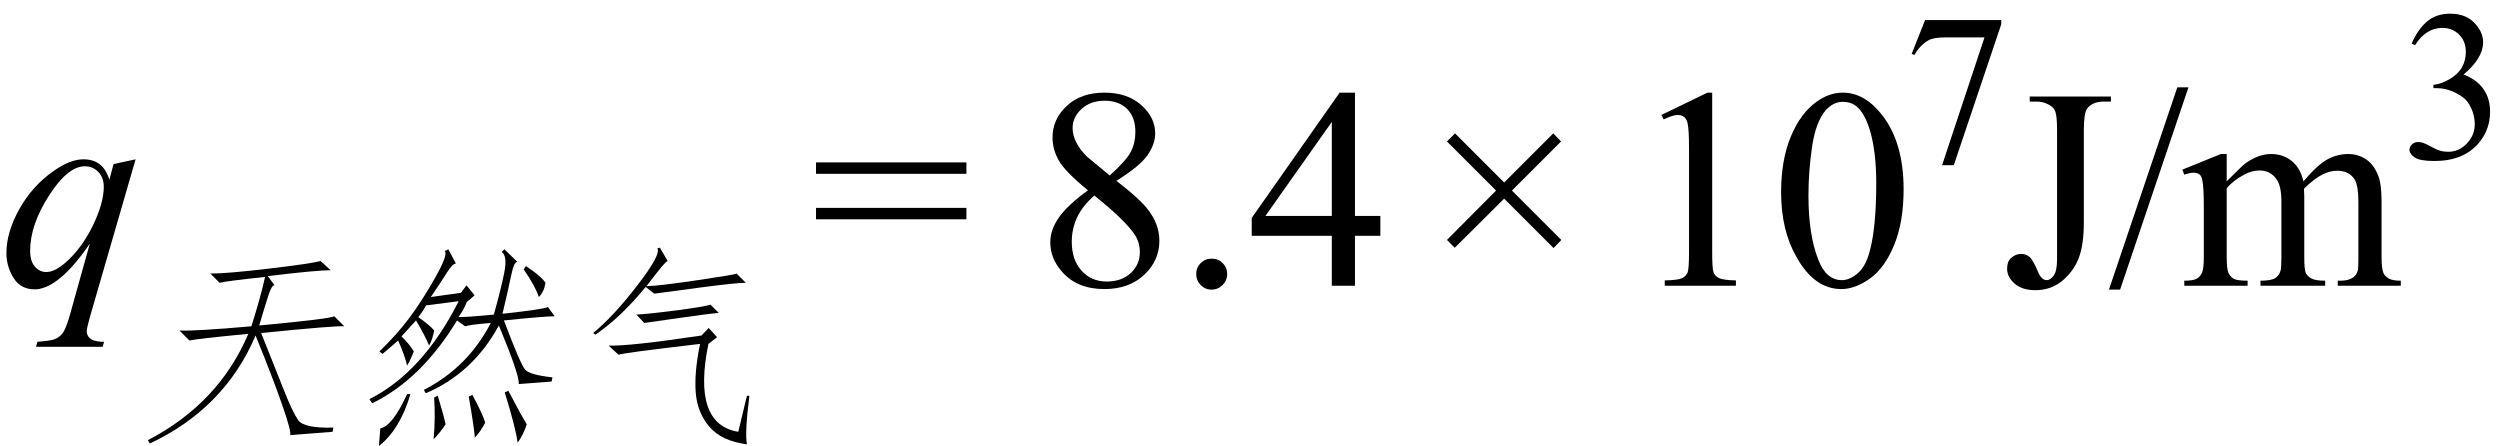
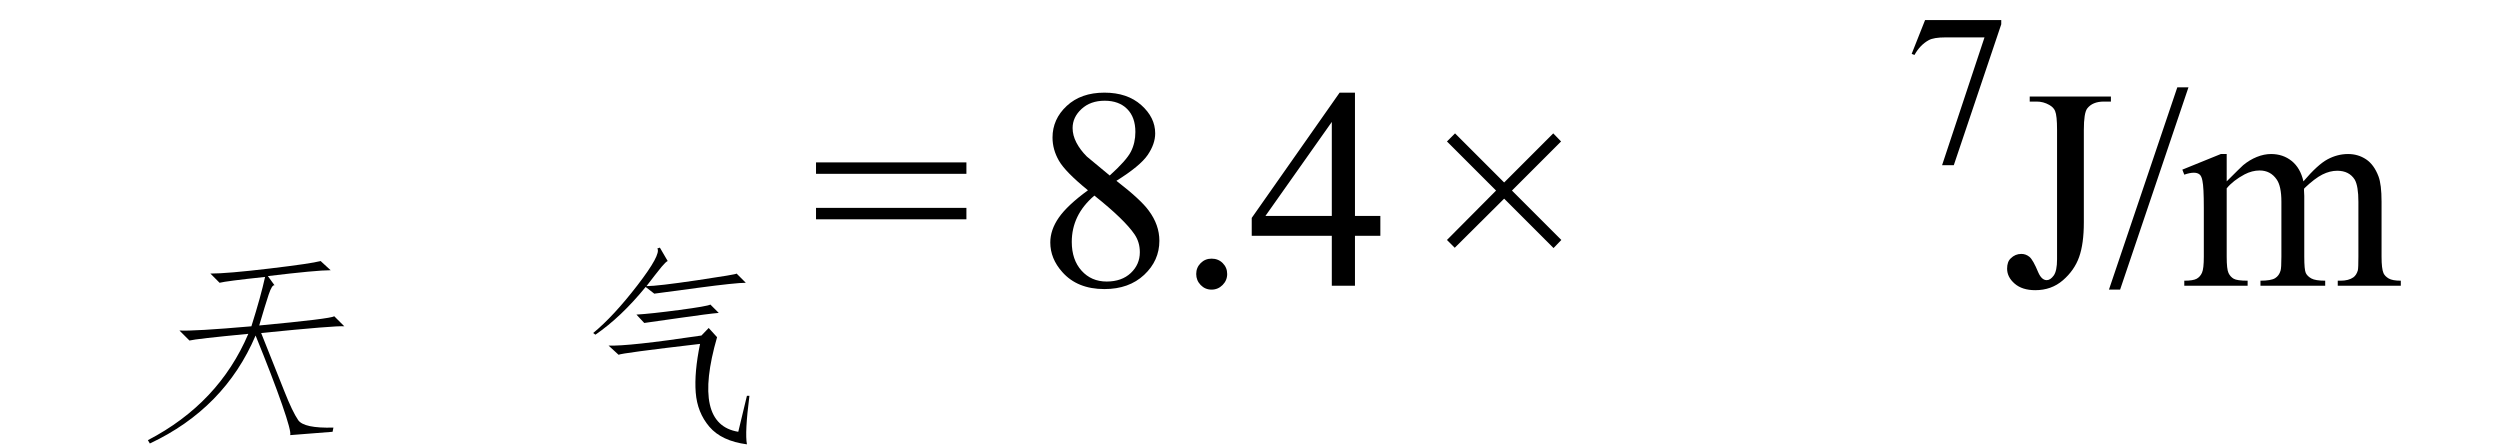
<svg xmlns="http://www.w3.org/2000/svg" stroke-dasharray="none" shape-rendering="auto" font-family="'Dialog'" width="140" text-rendering="auto" fill-opacity="1" contentScriptType="text/ecmascript" color-interpolation="auto" color-rendering="auto" preserveAspectRatio="xMidYMid meet" font-size="12" fill="black" stroke="black" image-rendering="auto" stroke-miterlimit="10" zoomAndPan="magnify" version="1.0" stroke-linecap="square" stroke-linejoin="miter" contentStyleType="text/css" font-style="normal" height="25" stroke-width="1" stroke-dashoffset="0" font-weight="normal" stroke-opacity="1">
  <defs id="genericDefs" />
  <g>
    <g text-rendering="optimizeLegibility" transform="translate(0,16)" color-rendering="optimizeQuality" color-interpolation="linearRGB" image-rendering="optimizeQuality">
-       <path d="M7.594 -7.078 L5.031 1.766 Q4.859 2.375 4.859 2.547 Q4.859 2.719 4.953 2.852 Q5.047 2.984 5.203 3.047 Q5.438 3.141 5.828 3.141 L5.75 3.422 L2.016 3.422 L2.094 3.141 Q2.859 3.078 3.047 3 Q3.344 2.891 3.531 2.625 Q3.719 2.359 3.953 1.5 L5.031 -2.359 Q4 -0.844 3.109 -0.234 Q2.484 0.203 1.938 0.203 Q1.156 0.203 0.758 -0.438 Q0.359 -1.078 0.359 -1.828 Q0.359 -3 1.086 -4.297 Q1.812 -5.594 3 -6.422 Q3.922 -7.078 4.672 -7.078 Q5.219 -7.078 5.578 -6.805 Q5.938 -6.531 6.125 -5.938 L6.359 -6.812 L7.594 -7.078 ZM5.812 -5.547 Q5.812 -6.047 5.508 -6.367 Q5.203 -6.688 4.75 -6.688 Q3.797 -6.688 2.742 -5.047 Q1.688 -3.406 1.688 -1.953 Q1.688 -1.375 1.953 -1.07 Q2.219 -0.766 2.594 -0.766 Q3.062 -0.766 3.672 -1.297 Q4.578 -2.094 5.195 -3.359 Q5.812 -4.625 5.812 -5.547 Z" stroke="none" />
-     </g>
+       </g>
    <g text-rendering="optimizeLegibility" transform="translate(7.594,23.711)" color-rendering="optimizeQuality" color-interpolation="linearRGB" image-rendering="optimizeQuality">
      <path d="M8.203 -1.055 Q7.672 -2.578 6.719 -4.922 Q4.984 -0.844 0.797 1.125 L0.688 0.938 Q4.656 -1.125 6.312 -5.016 Q3.359 -4.734 3.016 -4.641 L2.453 -5.203 Q3.25 -5.156 6.484 -5.438 Q7.016 -7.125 7.25 -8.203 Q5.047 -7.969 4.703 -7.875 L4.188 -8.391 Q5.125 -8.391 7.492 -8.672 Q9.859 -8.953 10.359 -9.094 L10.922 -8.578 Q10.125 -8.578 7.406 -8.25 L7.781 -7.734 Q7.641 -7.781 7.453 -7.219 Q7.266 -6.656 6.922 -5.484 Q10.922 -5.859 11.125 -6 L11.688 -5.438 Q11.234 -5.484 7.031 -5.062 Q7.875 -2.953 8.328 -1.805 Q8.781 -0.656 9.102 -0.188 Q9.422 0.281 11.078 0.234 L11.031 0.469 L8.656 0.656 Q8.734 0.469 8.203 -1.055 Z" stroke="none" />
    </g>
    <g text-rendering="optimizeLegibility" transform="translate(19.281,23.711)" color-rendering="optimizeQuality" color-interpolation="linearRGB" image-rendering="optimizeQuality">
-       <path d="M5.031 -5.203 Q4.953 -4.734 4.75 -4.359 Q4.516 -4.922 4.016 -5.766 Q3.594 -5.297 3.203 -4.875 Q3.719 -4.359 3.891 -4.031 Q3.734 -3.609 3.516 -3.234 Q3.391 -3.797 3.016 -4.641 L2.141 -3.891 L1.969 -4.031 Q2.938 -4.969 3.641 -5.906 Q4.344 -6.844 5.086 -8.156 Q5.828 -9.469 5.625 -9.656 L5.828 -9.75 L6.25 -8.953 Q6.062 -8.953 5.742 -8.438 Q5.422 -7.922 4.844 -7.078 L6.531 -7.312 L6.844 -7.734 L7.297 -7.172 L6.859 -6.797 Q6.703 -6.375 6.391 -5.953 Q6.953 -5.953 8.375 -6.094 Q8.781 -7.547 8.961 -8.461 Q9.141 -9.375 8.812 -9.609 L8.969 -9.75 L9.688 -9.047 Q9.5 -9.047 9.352 -8.32 Q9.203 -7.594 8.859 -6.141 Q11.062 -6.375 11.406 -6.516 L11.781 -6 Q11.219 -6 8.938 -5.766 Q9.859 -3.328 10.117 -3.023 Q10.375 -2.719 11.656 -2.578 L11.609 -2.344 L9.766 -2.203 Q9.844 -2.625 8.656 -5.484 Q7.203 -2.812 4.562 -1.688 L4.453 -1.875 Q6.922 -3.141 8.203 -5.625 Q7.016 -5.531 6.766 -5.438 L6.312 -5.766 Q4.328 -2.484 1.562 -1.125 L1.406 -1.359 Q4.391 -2.859 6.406 -6.844 L4.578 -6.609 Q4.375 -6.234 4.141 -5.953 Q4.812 -5.484 5.031 -5.203 ZM8.984 -1.734 L9.188 -1.828 Q9.844 -0.562 10.219 0.047 Q10 0.703 9.703 1.078 Q9.609 0.281 8.984 -1.734 ZM1.938 1.266 L2.016 0.281 Q2.703 0.141 3.516 -1.641 L3.703 -1.641 Q3.125 0.328 1.938 1.266 ZM6.969 -1.5 L7.172 -1.594 Q7.734 -0.562 7.891 -0.047 Q7.656 0.422 7.312 0.797 Q7.25 0.094 6.969 -1.5 ZM5.031 -1.453 L5.234 -1.547 Q5.562 -0.469 5.672 0.047 Q5.406 0.469 5 0.891 Q5.109 -0.281 5.031 -1.453 ZM10.047 -8.625 L10.172 -8.812 Q11.016 -8.25 11.266 -7.875 Q11.188 -7.359 10.891 -7.078 Q10.719 -7.641 10.047 -8.625 Z" stroke="none" />
-     </g>
+       </g>
    <g text-rendering="optimizeLegibility" transform="translate(31.062,23.711)" color-rendering="optimizeQuality" color-interpolation="linearRGB" image-rendering="optimizeQuality">
-       <path d="M10.906 -1.547 Q10.641 0.516 10.766 1.172 Q9.344 0.984 8.664 0.188 Q7.984 -0.609 7.898 -1.734 Q7.812 -2.859 8.141 -4.453 Q3.734 -3.938 3.578 -3.844 L3.016 -4.359 Q4.125 -4.312 8.219 -4.922 L8.625 -5.344 L9.094 -4.828 L8.609 -4.453 Q7.688 0.047 10.281 0.469 L10.766 -1.547 L10.906 -1.547 ZM7.969 -8.016 Q10.188 -8.344 10.188 -8.391 L10.703 -7.875 Q10.141 -7.875 8.031 -7.594 Q5.922 -7.312 5.578 -7.266 L5.094 -7.641 Q3.719 -5.953 2.281 -4.969 L2.156 -5.062 Q3.297 -6 4.633 -7.734 Q5.969 -9.469 5.75 -9.797 L5.891 -9.844 L6.328 -9.094 Q6.219 -9.047 5.984 -8.766 Q5.641 -8.344 5.141 -7.688 Q5.75 -7.688 7.969 -8.016 ZM9.188 -6.188 Q8.625 -6.141 6.992 -5.906 Q5.359 -5.672 5.016 -5.625 L4.578 -6.094 Q5.391 -6.141 6.977 -6.352 Q8.562 -6.562 8.719 -6.656 L9.188 -6.188 Z" stroke="none" />
+       <path d="M10.906 -1.547 Q10.641 0.516 10.766 1.172 Q9.344 0.984 8.664 0.188 Q7.984 -0.609 7.898 -1.734 Q7.812 -2.859 8.141 -4.453 Q3.734 -3.938 3.578 -3.844 L3.016 -4.359 Q4.125 -4.312 8.219 -4.922 L8.625 -5.344 L9.094 -4.828 Q7.688 0.047 10.281 0.469 L10.766 -1.547 L10.906 -1.547 ZM7.969 -8.016 Q10.188 -8.344 10.188 -8.391 L10.703 -7.875 Q10.141 -7.875 8.031 -7.594 Q5.922 -7.312 5.578 -7.266 L5.094 -7.641 Q3.719 -5.953 2.281 -4.969 L2.156 -5.062 Q3.297 -6 4.633 -7.734 Q5.969 -9.469 5.75 -9.797 L5.891 -9.844 L6.328 -9.094 Q6.219 -9.047 5.984 -8.766 Q5.641 -8.344 5.141 -7.688 Q5.75 -7.688 7.969 -8.016 ZM9.188 -6.188 Q8.625 -6.141 6.992 -5.906 Q5.359 -5.672 5.016 -5.625 L4.578 -6.094 Q5.391 -6.141 6.977 -6.352 Q8.562 -6.562 8.719 -6.656 L9.188 -6.188 Z" stroke="none" />
    </g>
    <g text-rendering="optimizeLegibility" transform="translate(45.4,16)" color-rendering="optimizeQuality" color-interpolation="linearRGB" image-rendering="optimizeQuality">
      <path d="M0.297 -6.906 L8.719 -6.906 L8.719 -6.266 L0.297 -6.266 L0.297 -6.906 ZM0.297 -4.359 L8.719 -4.359 L8.719 -3.719 L0.297 -3.719 L0.297 -4.359 Z" stroke="none" />
    </g>
    <g text-rendering="optimizeLegibility" transform="translate(57.847,16)" color-rendering="optimizeQuality" color-interpolation="linearRGB" image-rendering="optimizeQuality">
      <path d="M3.078 -5.344 Q1.812 -6.375 1.453 -7 Q1.094 -7.625 1.094 -8.297 Q1.094 -9.328 1.891 -10.07 Q2.688 -10.812 4 -10.812 Q5.281 -10.812 6.062 -10.117 Q6.844 -9.422 6.844 -8.531 Q6.844 -7.938 6.422 -7.32 Q6 -6.703 4.672 -5.875 Q6.047 -4.812 6.484 -4.203 Q7.078 -3.406 7.078 -2.516 Q7.078 -1.406 6.227 -0.609 Q5.375 0.188 4 0.188 Q2.484 0.188 1.641 -0.766 Q0.969 -1.516 0.969 -2.422 Q0.969 -3.125 1.445 -3.812 Q1.922 -4.5 3.078 -5.344 ZM4.297 -6.172 Q5.234 -7.016 5.484 -7.508 Q5.734 -8 5.734 -8.609 Q5.734 -9.438 5.273 -9.898 Q4.812 -10.359 4.016 -10.359 Q3.219 -10.359 2.719 -9.898 Q2.219 -9.438 2.219 -8.828 Q2.219 -8.422 2.43 -8.016 Q2.641 -7.609 3.016 -7.234 L4.297 -6.172 ZM3.438 -5.047 Q2.797 -4.5 2.484 -3.852 Q2.172 -3.203 2.172 -2.453 Q2.172 -1.453 2.719 -0.844 Q3.266 -0.234 4.125 -0.234 Q4.969 -0.234 5.477 -0.711 Q5.984 -1.188 5.984 -1.875 Q5.984 -2.438 5.688 -2.875 Q5.125 -3.703 3.438 -5.047 ZM10 -1.516 Q10.375 -1.516 10.625 -1.266 Q10.875 -1.016 10.875 -0.656 Q10.875 -0.297 10.617 -0.039 Q10.359 0.219 10 0.219 Q9.641 0.219 9.391 -0.039 Q9.141 -0.297 9.141 -0.656 Q9.141 -1.016 9.391 -1.266 Q9.641 -1.516 10 -1.516 ZM19.453 -3.906 L19.453 -2.797 L18.031 -2.797 L18.031 0 L16.734 0 L16.734 -2.797 L12.25 -2.797 L12.25 -3.797 L17.172 -10.812 L18.031 -10.812 L18.031 -3.906 L19.453 -3.906 ZM16.734 -3.906 L16.734 -9.172 L13.016 -3.906 L16.734 -3.906 Z" stroke="none" />
    </g>
    <g text-rendering="optimizeLegibility" transform="translate(79.732,16)" color-rendering="optimizeQuality" color-interpolation="linearRGB" image-rendering="optimizeQuality">
      <path d="M1.297 -2.562 L4.047 -5.328 L1.297 -8.078 L1.75 -8.531 L4.5 -5.781 L7.25 -8.531 L7.688 -8.078 L4.938 -5.328 L7.703 -2.562 L7.266 -2.109 L4.5 -4.875 L1.734 -2.125 L1.297 -2.562 Z" stroke="none" />
    </g>
    <g text-rendering="optimizeLegibility" transform="translate(91.164,16)" color-rendering="optimizeQuality" color-interpolation="linearRGB" image-rendering="optimizeQuality">
-       <path d="M1.875 -9.562 L4.453 -10.812 L4.719 -10.812 L4.719 -1.875 Q4.719 -0.984 4.789 -0.766 Q4.859 -0.547 5.094 -0.43 Q5.328 -0.312 6.047 -0.297 L6.047 0 L2.062 0 L2.062 -0.297 Q2.812 -0.312 3.031 -0.422 Q3.25 -0.531 3.336 -0.727 Q3.422 -0.922 3.422 -1.875 L3.422 -7.594 Q3.422 -8.75 3.344 -9.078 Q3.297 -9.328 3.148 -9.445 Q3 -9.562 2.797 -9.562 Q2.516 -9.562 2 -9.312 L1.875 -9.562 ZM8.578 -5.234 Q8.578 -7.047 9.125 -8.359 Q9.672 -9.672 10.578 -10.312 Q11.281 -10.812 12.031 -10.812 Q13.25 -10.812 14.219 -9.578 Q15.438 -8.031 15.438 -5.406 Q15.438 -3.562 14.906 -2.273 Q14.375 -0.984 13.547 -0.398 Q12.719 0.188 11.953 0.188 Q10.438 0.188 9.438 -1.609 Q8.578 -3.109 8.578 -5.234 ZM10.109 -5.047 Q10.109 -2.859 10.656 -1.469 Q11.094 -0.312 11.984 -0.312 Q12.406 -0.312 12.859 -0.688 Q13.312 -1.062 13.547 -1.953 Q13.906 -3.297 13.906 -5.75 Q13.906 -7.562 13.531 -8.766 Q13.25 -9.672 12.797 -10.047 Q12.484 -10.297 12.031 -10.297 Q11.5 -10.297 11.078 -9.828 Q10.516 -9.172 10.312 -7.781 Q10.109 -6.391 10.109 -5.047 Z" stroke="none" />
-     </g>
+       </g>
    <g text-rendering="optimizeLegibility" transform="translate(106.601,9.078)" color-rendering="optimizeQuality" color-interpolation="linearRGB" image-rendering="optimizeQuality">
      <path d="M1.203 -7.953 L5.469 -7.953 L5.469 -7.719 L2.812 0.172 L2.156 0.172 L4.531 -6.984 L2.344 -6.984 Q1.688 -6.984 1.406 -6.828 Q0.922 -6.562 0.609 -6 L0.453 -6.062 L1.203 -7.953 Z" stroke="none" />
    </g>
    <g text-rendering="optimizeLegibility" transform="translate(112.07,16)" color-rendering="optimizeQuality" color-interpolation="linearRGB" image-rendering="optimizeQuality">
      <path d="M1.594 -10.312 L1.594 -10.594 L6.141 -10.594 L6.141 -10.312 L5.75 -10.312 Q5.109 -10.312 4.812 -9.922 Q4.625 -9.672 4.625 -8.719 L4.625 -3.547 Q4.625 -2.344 4.359 -1.602 Q4.094 -0.859 3.453 -0.305 Q2.812 0.25 1.906 0.25 Q1.172 0.25 0.75 -0.117 Q0.328 -0.484 0.328 -0.953 Q0.328 -1.344 0.531 -1.531 Q0.781 -1.781 1.125 -1.781 Q1.375 -1.781 1.578 -1.617 Q1.781 -1.453 2.078 -0.734 Q2.266 -0.312 2.547 -0.312 Q2.75 -0.312 2.938 -0.57 Q3.125 -0.828 3.125 -1.484 L3.125 -8.719 Q3.125 -9.531 3.016 -9.781 Q2.938 -9.984 2.688 -10.125 Q2.359 -10.312 1.984 -10.312 L1.594 -10.312 ZM10.484 -11.109 L6.656 0.219 L6.031 0.219 L9.859 -11.109 L10.484 -11.109 ZM12.625 -5.844 Q13.406 -6.625 13.547 -6.75 Q13.906 -7.047 14.312 -7.211 Q14.719 -7.375 15.109 -7.375 Q15.781 -7.375 16.266 -6.984 Q16.75 -6.594 16.922 -5.844 Q17.719 -6.781 18.273 -7.078 Q18.828 -7.375 19.422 -7.375 Q19.984 -7.375 20.43 -7.078 Q20.875 -6.781 21.125 -6.125 Q21.297 -5.672 21.297 -4.703 L21.297 -1.625 Q21.297 -0.953 21.406 -0.703 Q21.484 -0.531 21.695 -0.406 Q21.906 -0.281 22.375 -0.281 L22.375 0 L18.844 0 L18.844 -0.281 L19 -0.281 Q19.453 -0.281 19.719 -0.469 Q19.891 -0.594 19.969 -0.859 Q20 -1 20 -1.625 L20 -4.703 Q20 -5.578 19.797 -5.938 Q19.484 -6.438 18.812 -6.438 Q18.406 -6.438 17.984 -6.227 Q17.562 -6.016 16.969 -5.453 L16.953 -5.375 L16.969 -5.031 L16.969 -1.625 Q16.969 -0.891 17.055 -0.711 Q17.141 -0.531 17.367 -0.406 Q17.594 -0.281 18.141 -0.281 L18.141 0 L14.516 0 L14.516 -0.281 Q15.109 -0.281 15.336 -0.422 Q15.562 -0.562 15.641 -0.844 Q15.688 -0.984 15.688 -1.625 L15.688 -4.703 Q15.688 -5.578 15.422 -5.953 Q15.078 -6.453 14.469 -6.453 Q14.047 -6.453 13.625 -6.234 Q12.984 -5.891 12.625 -5.453 L12.625 -1.625 Q12.625 -0.922 12.727 -0.711 Q12.828 -0.5 13.016 -0.391 Q13.203 -0.281 13.797 -0.281 L13.797 0 L10.25 0 L10.25 -0.281 Q10.75 -0.281 10.945 -0.391 Q11.141 -0.5 11.242 -0.727 Q11.344 -0.953 11.344 -1.625 L11.344 -4.359 Q11.344 -5.531 11.266 -5.875 Q11.219 -6.141 11.102 -6.234 Q10.984 -6.328 10.781 -6.328 Q10.562 -6.328 10.25 -6.219 L10.141 -6.5 L12.297 -7.375 L12.625 -7.375 L12.625 -5.844 Z" stroke="none" />
    </g>
    <g text-rendering="optimizeLegibility" transform="translate(134.445,8.875)" color-rendering="optimizeQuality" color-interpolation="linearRGB" image-rendering="optimizeQuality">
-       <path d="M0.609 -6.438 Q0.953 -7.234 1.469 -7.672 Q1.984 -8.109 2.766 -8.109 Q3.719 -8.109 4.219 -7.484 Q4.609 -7.031 4.609 -6.5 Q4.609 -5.625 3.516 -4.703 Q4.25 -4.422 4.625 -3.891 Q5 -3.359 5 -2.625 Q5 -1.594 4.344 -0.844 Q3.5 0.141 1.875 0.141 Q1.062 0.141 0.773 -0.062 Q0.484 -0.266 0.484 -0.484 Q0.484 -0.656 0.625 -0.789 Q0.766 -0.922 0.953 -0.922 Q1.109 -0.922 1.25 -0.875 Q1.359 -0.844 1.711 -0.656 Q2.062 -0.469 2.188 -0.438 Q2.406 -0.375 2.656 -0.375 Q3.25 -0.375 3.695 -0.836 Q4.141 -1.297 4.141 -1.922 Q4.141 -2.391 3.938 -2.828 Q3.781 -3.156 3.594 -3.328 Q3.344 -3.562 2.906 -3.75 Q2.469 -3.938 2.016 -3.938 L1.828 -3.938 L1.828 -4.125 Q2.281 -4.172 2.75 -4.453 Q3.219 -4.734 3.43 -5.117 Q3.641 -5.5 3.641 -5.969 Q3.641 -6.562 3.266 -6.938 Q2.891 -7.312 2.328 -7.312 Q1.406 -7.312 0.797 -6.344 L0.609 -6.438 Z" stroke="none" />
-     </g>
+       </g>
  </g>
</svg>